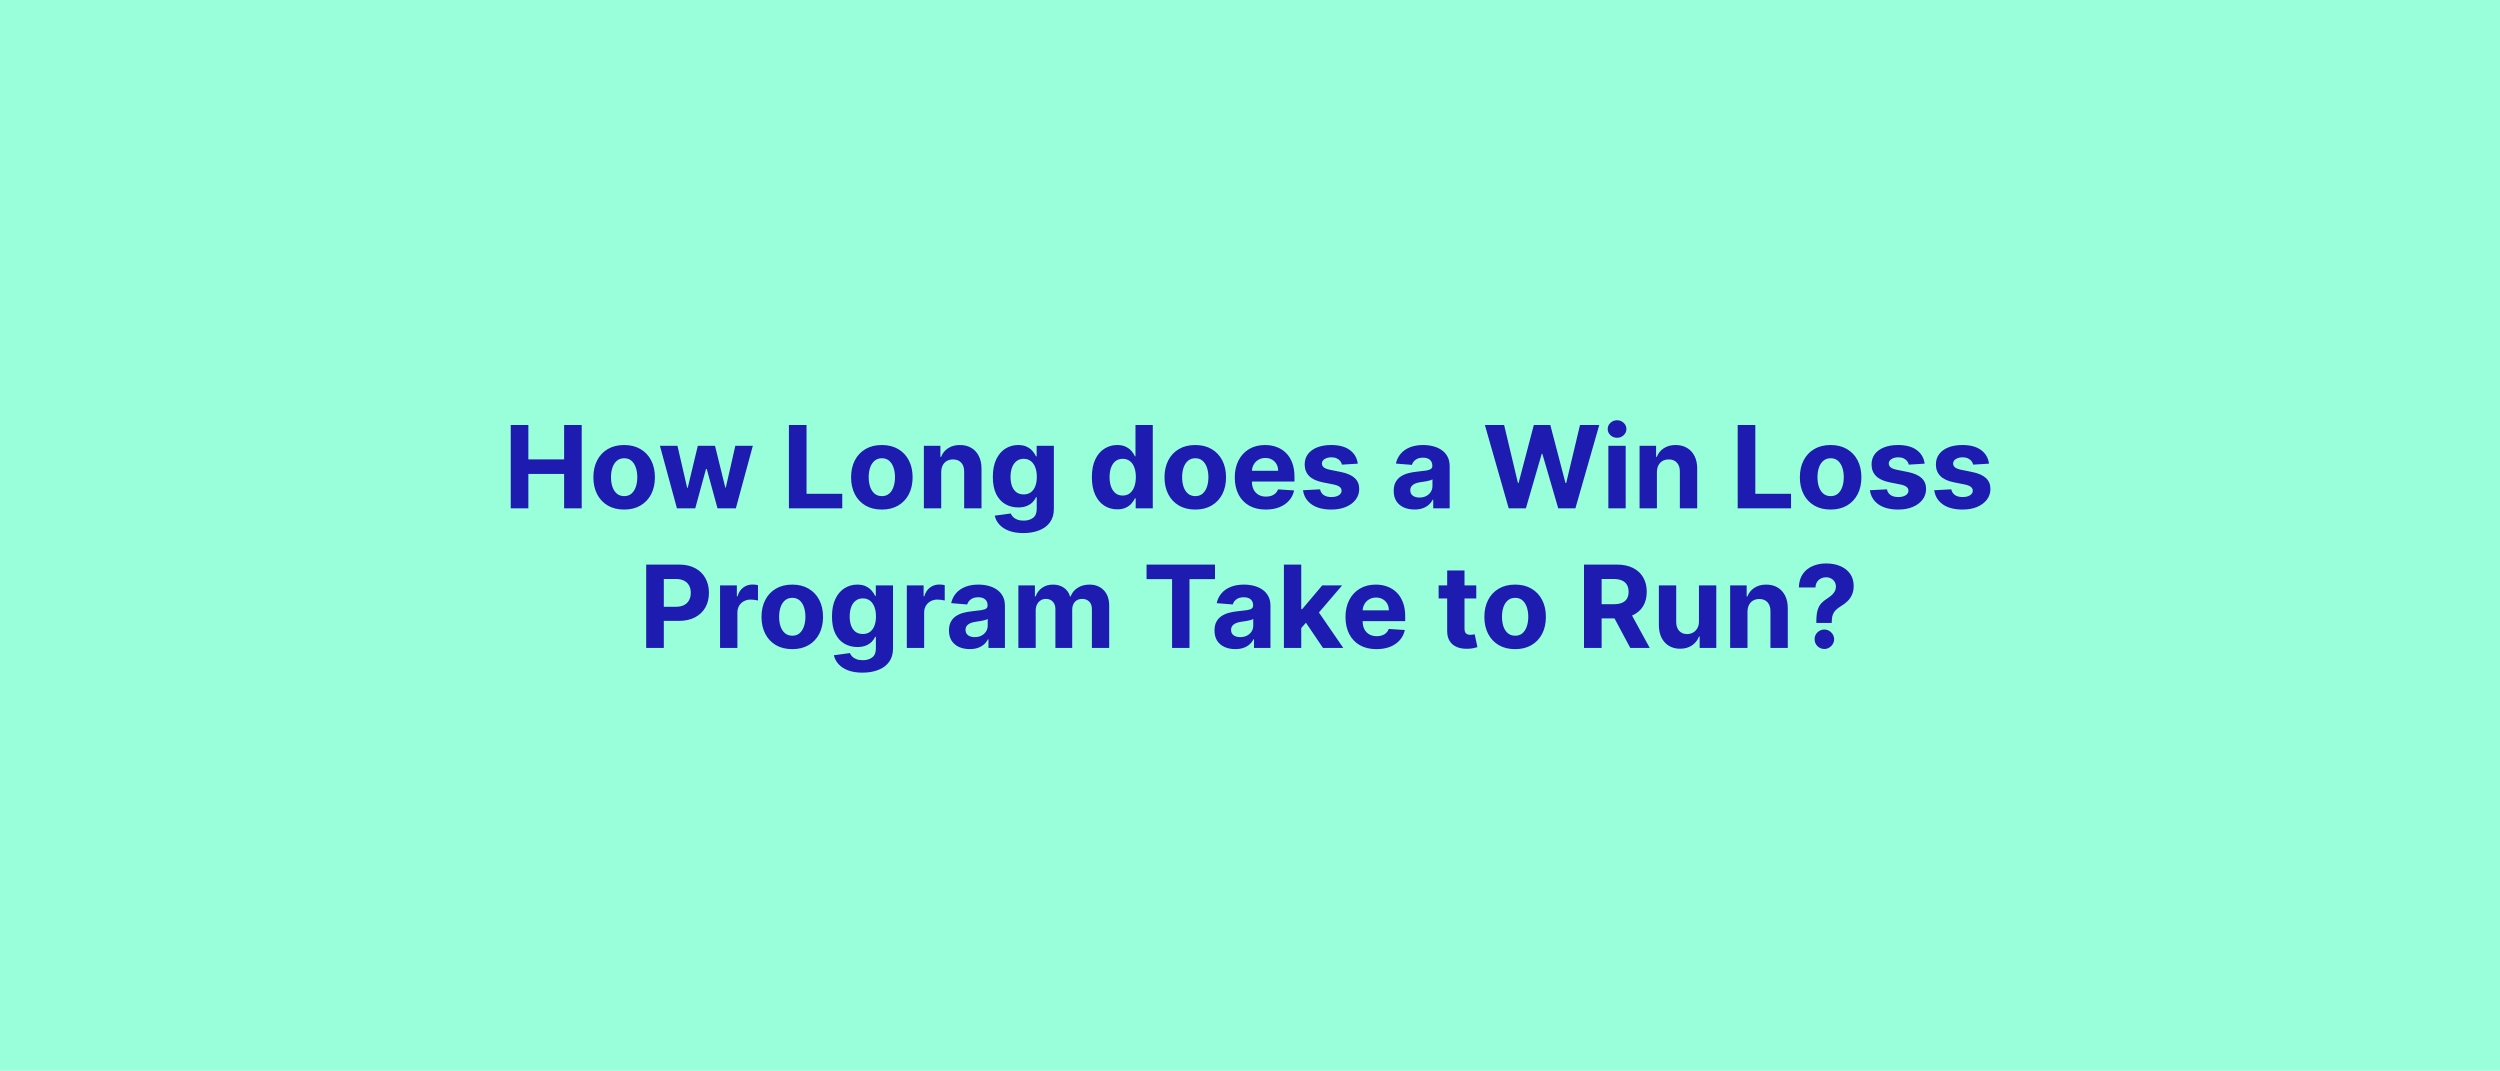
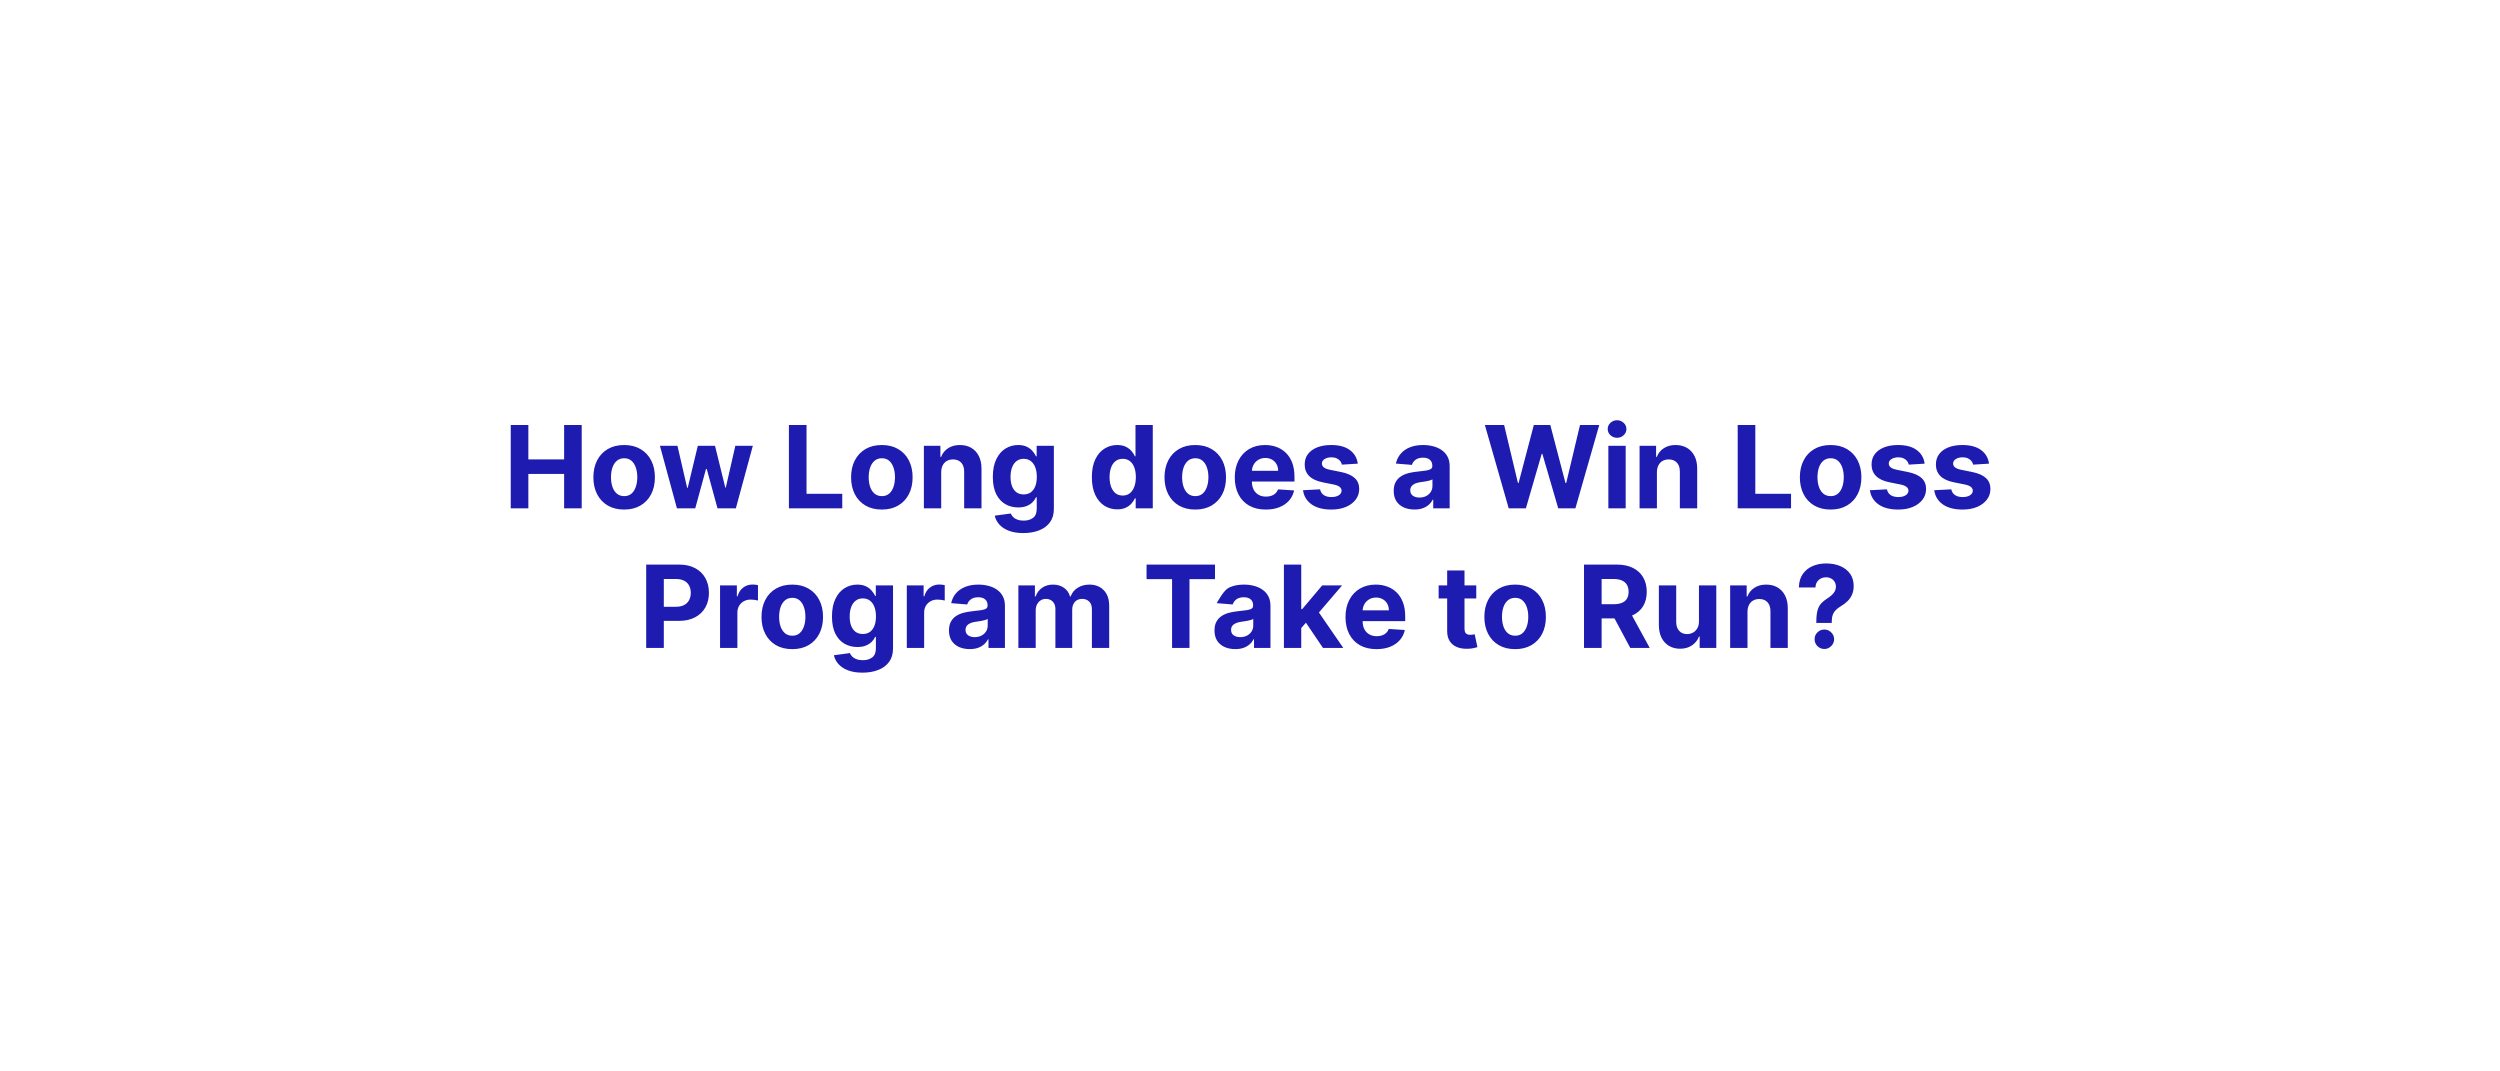
<svg xmlns="http://www.w3.org/2000/svg" width="1200" height="514" viewBox="0 0 1200 514" fill="none">
-   <rect width="1200" height="514" fill="#99FFDA" />
-   <path d="M245.154 244V204H253.611V220.504H270.779V204H279.217V244H270.779V227.477H253.611V244H245.154ZM299.588 244.586C296.554 244.586 293.93 243.941 291.717 242.652C289.516 241.35 287.817 239.54 286.619 237.223C285.421 234.892 284.822 232.19 284.822 229.117C284.822 226.018 285.421 223.31 286.619 220.992C287.817 218.661 289.516 216.852 291.717 215.562C293.93 214.26 296.554 213.609 299.588 213.609C302.622 213.609 305.239 214.26 307.439 215.562C309.653 216.852 311.359 218.661 312.557 220.992C313.755 223.31 314.354 226.018 314.354 229.117C314.354 232.19 313.755 234.892 312.557 237.223C311.359 239.54 309.653 241.35 307.439 242.652C305.239 243.941 302.622 244.586 299.588 244.586ZM299.627 238.141C301.007 238.141 302.16 237.75 303.084 236.969C304.008 236.174 304.705 235.094 305.174 233.727C305.656 232.359 305.896 230.803 305.896 229.059C305.896 227.314 305.656 225.758 305.174 224.391C304.705 223.023 304.008 221.943 303.084 221.148C302.16 220.354 301.007 219.957 299.627 219.957C298.234 219.957 297.062 220.354 296.111 221.148C295.174 221.943 294.464 223.023 293.982 224.391C293.514 225.758 293.279 227.314 293.279 229.059C293.279 230.803 293.514 232.359 293.982 233.727C294.464 235.094 295.174 236.174 296.111 236.969C297.062 237.75 298.234 238.141 299.627 238.141ZM324.93 244L316.766 214H325.184L329.832 234.156H330.105L334.949 214H343.211L348.133 234.039H348.387L352.957 214H361.355L353.211 244H344.402L339.246 225.133H338.875L333.719 244H324.93ZM378.68 244V204H387.137V237.027H404.285V244H378.68ZM423.284 244.586C420.25 244.586 417.627 243.941 415.413 242.652C413.213 241.35 411.513 239.54 410.315 237.223C409.118 234.892 408.519 232.19 408.519 229.117C408.519 226.018 409.118 223.31 410.315 220.992C411.513 218.661 413.213 216.852 415.413 215.562C417.627 214.26 420.25 213.609 423.284 213.609C426.318 213.609 428.935 214.26 431.136 215.562C433.349 216.852 435.055 218.661 436.253 220.992C437.451 223.31 438.05 226.018 438.05 229.117C438.05 232.19 437.451 234.892 436.253 237.223C435.055 239.54 433.349 241.35 431.136 242.652C428.935 243.941 426.318 244.586 423.284 244.586ZM423.323 238.141C424.703 238.141 425.856 237.75 426.78 236.969C427.705 236.174 428.401 235.094 428.87 233.727C429.352 232.359 429.593 230.803 429.593 229.059C429.593 227.314 429.352 225.758 428.87 224.391C428.401 223.023 427.705 221.943 426.78 221.148C425.856 220.354 424.703 219.957 423.323 219.957C421.93 219.957 420.758 220.354 419.808 221.148C418.87 221.943 418.16 223.023 417.679 224.391C417.21 225.758 416.976 227.314 416.976 229.059C416.976 230.803 417.21 232.359 417.679 233.727C418.16 235.094 418.87 236.174 419.808 236.969C420.758 237.75 421.93 238.141 423.323 238.141ZM451.78 226.656V244H443.46V214H451.39V219.293H451.741C452.405 217.548 453.519 216.168 455.081 215.152C456.644 214.124 458.538 213.609 460.765 213.609C462.848 213.609 464.664 214.065 466.214 214.977C467.763 215.888 468.968 217.19 469.827 218.883C470.687 220.562 471.116 222.568 471.116 224.898V244H462.796V226.383C462.809 224.547 462.34 223.115 461.39 222.086C460.439 221.044 459.131 220.523 457.464 220.523C456.344 220.523 455.354 220.764 454.495 221.246C453.649 221.728 452.985 222.431 452.503 223.355C452.034 224.267 451.793 225.367 451.78 226.656ZM491.189 255.875C488.494 255.875 486.183 255.504 484.256 254.762C482.342 254.033 480.818 253.036 479.686 251.773C478.553 250.51 477.817 249.091 477.479 247.516L485.174 246.48C485.408 247.079 485.779 247.639 486.287 248.16C486.795 248.681 487.465 249.098 488.299 249.41C489.145 249.736 490.174 249.898 491.385 249.898C493.195 249.898 494.686 249.456 495.857 248.57C497.042 247.698 497.635 246.233 497.635 244.176V238.687H497.283C496.919 239.521 496.372 240.309 495.643 241.051C494.913 241.793 493.976 242.398 492.83 242.867C491.684 243.336 490.317 243.57 488.729 243.57C486.476 243.57 484.425 243.049 482.576 242.008C480.74 240.953 479.275 239.345 478.182 237.184C477.101 235.009 476.561 232.262 476.561 228.941C476.561 225.543 477.114 222.704 478.221 220.426C479.327 218.147 480.799 216.441 482.635 215.309C484.484 214.176 486.508 213.609 488.709 213.609C490.389 213.609 491.795 213.896 492.928 214.469C494.061 215.029 494.972 215.732 495.662 216.578C496.365 217.411 496.906 218.232 497.283 219.039H497.596V214H505.857V244.293C505.857 246.845 505.232 248.98 503.982 250.699C502.732 252.418 501.001 253.707 498.787 254.566C496.587 255.439 494.054 255.875 491.189 255.875ZM491.365 237.32C492.706 237.32 493.839 236.988 494.764 236.324C495.701 235.647 496.417 234.684 496.912 233.434C497.42 232.171 497.674 230.66 497.674 228.902C497.674 227.145 497.426 225.621 496.932 224.332C496.437 223.03 495.721 222.021 494.783 221.305C493.846 220.589 492.706 220.23 491.365 220.23C489.998 220.23 488.846 220.602 487.908 221.344C486.971 222.073 486.261 223.089 485.779 224.391C485.298 225.693 485.057 227.197 485.057 228.902C485.057 230.634 485.298 232.132 485.779 233.395C486.274 234.645 486.984 235.615 487.908 236.305C488.846 236.982 489.998 237.32 491.365 237.32ZM536.263 244.488C533.984 244.488 531.92 243.902 530.071 242.73C528.235 241.546 526.777 239.807 525.696 237.516C524.629 235.211 524.095 232.385 524.095 229.039C524.095 225.602 524.648 222.743 525.755 220.465C526.862 218.173 528.333 216.461 530.169 215.328C532.018 214.182 534.043 213.609 536.243 213.609C537.923 213.609 539.323 213.896 540.442 214.469C541.575 215.029 542.487 215.732 543.177 216.578C543.88 217.411 544.414 218.232 544.778 219.039H545.032V204H553.333V244H545.13V239.195H544.778C544.388 240.029 543.834 240.855 543.118 241.676C542.415 242.483 541.497 243.154 540.364 243.687C539.244 244.221 537.877 244.488 536.263 244.488ZM538.899 237.867C540.241 237.867 541.373 237.503 542.298 236.773C543.235 236.031 543.951 234.996 544.446 233.668C544.954 232.34 545.208 230.784 545.208 229C545.208 227.216 544.961 225.667 544.466 224.352C543.971 223.036 543.255 222.021 542.317 221.305C541.38 220.589 540.241 220.23 538.899 220.23C537.532 220.23 536.38 220.602 535.442 221.344C534.505 222.086 533.795 223.115 533.313 224.43C532.832 225.745 532.591 227.268 532.591 229C532.591 230.745 532.832 232.288 533.313 233.629C533.808 234.957 534.518 235.999 535.442 236.754C536.38 237.496 537.532 237.867 538.899 237.867ZM573.729 244.586C570.695 244.586 568.071 243.941 565.857 242.652C563.657 241.35 561.958 239.54 560.76 237.223C559.562 234.892 558.963 232.19 558.963 229.117C558.963 226.018 559.562 223.31 560.76 220.992C561.958 218.661 563.657 216.852 565.857 215.562C568.071 214.26 570.695 213.609 573.729 213.609C576.762 213.609 579.38 214.26 581.58 215.562C583.794 216.852 585.499 218.661 586.697 220.992C587.895 223.31 588.494 226.018 588.494 229.117C588.494 232.19 587.895 234.892 586.697 237.223C585.499 239.54 583.794 241.35 581.58 242.652C579.38 243.941 576.762 244.586 573.729 244.586ZM573.768 238.141C575.148 238.141 576.3 237.75 577.225 236.969C578.149 236.174 578.846 235.094 579.314 233.727C579.796 232.359 580.037 230.803 580.037 229.059C580.037 227.314 579.796 225.758 579.314 224.391C578.846 223.023 578.149 221.943 577.225 221.148C576.3 220.354 575.148 219.957 573.768 219.957C572.374 219.957 571.202 220.354 570.252 221.148C569.314 221.943 568.605 223.023 568.123 224.391C567.654 225.758 567.42 227.314 567.42 229.059C567.42 230.803 567.654 232.359 568.123 233.727C568.605 235.094 569.314 236.174 570.252 236.969C571.202 237.75 572.374 238.141 573.768 238.141ZM607.576 244.586C604.49 244.586 601.834 243.961 599.607 242.711C597.394 241.448 595.688 239.664 594.49 237.359C593.292 235.042 592.693 232.301 592.693 229.137C592.693 226.051 593.292 223.342 594.49 221.012C595.688 218.681 597.374 216.865 599.549 215.562C601.736 214.26 604.301 213.609 607.244 213.609C609.223 213.609 611.066 213.928 612.771 214.566C614.49 215.191 615.988 216.135 617.264 217.398C618.553 218.661 619.555 220.25 620.271 222.164C620.988 224.065 621.346 226.292 621.346 228.844V231.129H596.014V225.973H613.514C613.514 224.775 613.253 223.714 612.732 222.789C612.212 221.865 611.489 221.142 610.564 220.621C609.653 220.087 608.592 219.82 607.381 219.82C606.118 219.82 604.998 220.113 604.021 220.699C603.058 221.272 602.303 222.047 601.756 223.023C601.209 223.987 600.929 225.061 600.916 226.246V231.148C600.916 232.633 601.189 233.915 601.736 234.996C602.296 236.077 603.084 236.91 604.1 237.496C605.115 238.082 606.32 238.375 607.713 238.375C608.637 238.375 609.484 238.245 610.252 237.984C611.02 237.724 611.678 237.333 612.225 236.812C612.771 236.292 613.188 235.654 613.475 234.898L621.17 235.406C620.779 237.255 619.979 238.87 618.768 240.25C617.57 241.617 616.02 242.685 614.119 243.453C612.231 244.208 610.05 244.586 607.576 244.586ZM651.736 222.555L644.119 223.023C643.989 222.372 643.709 221.786 643.279 221.266C642.85 220.732 642.283 220.309 641.58 219.996C640.89 219.671 640.063 219.508 639.1 219.508C637.811 219.508 636.723 219.781 635.838 220.328C634.952 220.862 634.51 221.578 634.51 222.477C634.51 223.193 634.796 223.798 635.369 224.293C635.942 224.788 636.925 225.185 638.318 225.484L643.748 226.578C646.665 227.177 648.839 228.141 650.271 229.469C651.704 230.797 652.42 232.542 652.42 234.703C652.42 236.669 651.84 238.395 650.682 239.879C649.536 241.363 647.96 242.522 645.955 243.355C643.963 244.176 641.665 244.586 639.061 244.586C635.089 244.586 631.925 243.759 629.568 242.105C627.225 240.439 625.851 238.173 625.447 235.309L633.631 234.879C633.878 236.09 634.477 237.014 635.428 237.652C636.378 238.277 637.596 238.59 639.08 238.59C640.538 238.59 641.71 238.31 642.596 237.75C643.494 237.177 643.95 236.441 643.963 235.543C643.95 234.788 643.631 234.169 643.006 233.688C642.381 233.193 641.417 232.815 640.115 232.555L634.92 231.52C631.99 230.934 629.809 229.918 628.377 228.473C626.958 227.027 626.248 225.185 626.248 222.945C626.248 221.018 626.769 219.358 627.811 217.965C628.865 216.572 630.343 215.497 632.244 214.742C634.158 213.987 636.398 213.609 638.963 213.609C642.752 213.609 645.734 214.41 647.908 216.012C650.096 217.613 651.372 219.794 651.736 222.555ZM678.943 244.566C677.029 244.566 675.324 244.234 673.826 243.57C672.329 242.893 671.144 241.897 670.271 240.582C669.412 239.254 668.982 237.6 668.982 235.621C668.982 233.954 669.288 232.555 669.9 231.422C670.512 230.289 671.346 229.378 672.4 228.687C673.455 227.997 674.653 227.477 675.994 227.125C677.348 226.773 678.768 226.526 680.252 226.383C681.997 226.201 683.403 226.031 684.471 225.875C685.538 225.706 686.313 225.458 686.795 225.133C687.277 224.807 687.518 224.326 687.518 223.687V223.57C687.518 222.333 687.127 221.376 686.346 220.699C685.577 220.022 684.484 219.684 683.064 219.684C681.567 219.684 680.376 220.016 679.49 220.68C678.605 221.331 678.019 222.151 677.732 223.141L670.037 222.516C670.428 220.693 671.196 219.117 672.342 217.789C673.488 216.448 674.965 215.419 676.775 214.703C678.598 213.974 680.708 213.609 683.104 213.609C684.77 213.609 686.365 213.805 687.889 214.195C689.425 214.586 690.786 215.191 691.971 216.012C693.169 216.832 694.113 217.887 694.803 219.176C695.493 220.452 695.838 221.982 695.838 223.766V244H687.947V239.84H687.713C687.231 240.777 686.587 241.604 685.779 242.32C684.972 243.023 684.002 243.577 682.869 243.98C681.736 244.371 680.428 244.566 678.943 244.566ZM681.326 238.824C682.55 238.824 683.631 238.583 684.568 238.102C685.506 237.607 686.242 236.943 686.775 236.109C687.309 235.276 687.576 234.332 687.576 233.277V230.094C687.316 230.263 686.958 230.419 686.502 230.562C686.059 230.693 685.558 230.816 684.998 230.934C684.438 231.038 683.878 231.135 683.318 231.227C682.758 231.305 682.251 231.376 681.795 231.441C680.818 231.585 679.965 231.812 679.236 232.125C678.507 232.437 677.941 232.861 677.537 233.395C677.133 233.915 676.932 234.566 676.932 235.348C676.932 236.48 677.342 237.346 678.162 237.945C678.995 238.531 680.05 238.824 681.326 238.824ZM724.183 244L712.737 204H721.976L728.597 231.793H728.929L736.233 204H744.144L751.429 231.852H751.78L758.401 204H767.64L756.194 244H747.952L740.335 217.848H740.022L732.425 244H724.183ZM772.01 244V214H780.33V244H772.01ZM776.189 210.133C774.952 210.133 773.891 209.723 773.006 208.902C772.133 208.069 771.697 207.073 771.697 205.914C771.697 204.768 772.133 203.785 773.006 202.965C773.891 202.132 774.952 201.715 776.189 201.715C777.426 201.715 778.481 202.132 779.354 202.965C780.239 203.785 780.682 204.768 780.682 205.914C780.682 207.073 780.239 208.069 779.354 208.902C778.481 209.723 777.426 210.133 776.189 210.133ZM795.315 226.656V244H786.995V214H794.925V219.293H795.276C795.94 217.548 797.054 216.168 798.616 215.152C800.179 214.124 802.073 213.609 804.3 213.609C806.383 213.609 808.2 214.065 809.749 214.977C811.299 215.888 812.503 217.19 813.362 218.883C814.222 220.562 814.651 222.568 814.651 224.898V244H806.331V226.383C806.344 224.547 805.875 223.115 804.925 222.086C803.974 221.044 802.666 220.523 800.999 220.523C799.879 220.523 798.89 220.764 798.03 221.246C797.184 221.728 796.52 222.431 796.038 223.355C795.569 224.267 795.328 225.367 795.315 226.656ZM834.095 244V204H842.552V237.027H859.7V244H834.095ZM878.699 244.586C875.665 244.586 873.042 243.941 870.828 242.652C868.628 241.35 866.928 239.54 865.73 237.223C864.533 234.892 863.934 232.19 863.934 229.117C863.934 226.018 864.533 223.31 865.73 220.992C866.928 218.661 868.628 216.852 870.828 215.562C873.042 214.26 875.665 213.609 878.699 213.609C881.733 213.609 884.35 214.26 886.551 215.562C888.764 216.852 890.47 218.661 891.668 220.992C892.866 223.31 893.465 226.018 893.465 229.117C893.465 232.19 892.866 234.892 891.668 237.223C890.47 239.54 888.764 241.35 886.551 242.652C884.35 243.941 881.733 244.586 878.699 244.586ZM878.738 238.141C880.118 238.141 881.271 237.75 882.195 236.969C883.12 236.174 883.816 235.094 884.285 233.727C884.767 232.359 885.008 230.803 885.008 229.059C885.008 227.314 884.767 225.758 884.285 224.391C883.816 223.023 883.12 221.943 882.195 221.148C881.271 220.354 880.118 219.957 878.738 219.957C877.345 219.957 876.173 220.354 875.223 221.148C874.285 221.943 873.576 223.023 873.094 224.391C872.625 225.758 872.391 227.314 872.391 229.059C872.391 230.803 872.625 232.359 873.094 233.727C873.576 235.094 874.285 236.174 875.223 236.969C876.173 237.75 877.345 238.141 878.738 238.141ZM923.836 222.555L916.219 223.023C916.089 222.372 915.809 221.786 915.379 221.266C914.949 220.732 914.383 220.309 913.68 219.996C912.99 219.671 912.163 219.508 911.199 219.508C909.91 219.508 908.823 219.781 907.938 220.328C907.052 220.862 906.609 221.578 906.609 222.477C906.609 223.193 906.896 223.798 907.469 224.293C908.042 224.788 909.025 225.185 910.418 225.484L915.848 226.578C918.764 227.177 920.939 228.141 922.371 229.469C923.803 230.797 924.52 232.542 924.52 234.703C924.52 236.669 923.94 238.395 922.781 239.879C921.635 241.363 920.06 242.522 918.055 243.355C916.063 244.176 913.764 244.586 911.16 244.586C907.189 244.586 904.025 243.759 901.668 242.105C899.324 240.439 897.951 238.173 897.547 235.309L905.73 234.879C905.978 236.09 906.577 237.014 907.527 237.652C908.478 238.277 909.695 238.59 911.18 238.59C912.638 238.59 913.81 238.31 914.695 237.75C915.594 237.177 916.049 236.441 916.063 235.543C916.049 234.788 915.73 234.169 915.105 233.688C914.48 233.193 913.517 232.815 912.215 232.555L907.02 231.52C904.09 230.934 901.909 229.918 900.477 228.473C899.057 227.027 898.348 225.185 898.348 222.945C898.348 221.018 898.868 219.358 899.91 217.965C900.965 216.572 902.443 215.497 904.344 214.742C906.258 213.987 908.497 213.609 911.063 213.609C914.852 213.609 917.833 214.41 920.008 216.012C922.195 217.613 923.471 219.794 923.836 222.555ZM954.72 222.555L947.103 223.023C946.972 222.372 946.692 221.786 946.263 221.266C945.833 220.732 945.267 220.309 944.563 219.996C943.873 219.671 943.047 219.508 942.083 219.508C940.794 219.508 939.707 219.781 938.821 220.328C937.936 220.862 937.493 221.578 937.493 222.477C937.493 223.193 937.78 223.798 938.353 224.293C938.925 224.788 939.909 225.185 941.302 225.484L946.731 226.578C949.648 227.177 951.823 228.141 953.255 229.469C954.687 230.797 955.403 232.542 955.403 234.703C955.403 236.669 954.824 238.395 953.665 239.879C952.519 241.363 950.944 242.522 948.938 243.355C946.946 244.176 944.648 244.586 942.044 244.586C938.073 244.586 934.909 243.759 932.552 242.105C930.208 240.439 928.834 238.173 928.431 235.309L936.614 234.879C936.862 236.09 937.461 237.014 938.411 237.652C939.362 238.277 940.579 238.59 942.063 238.59C943.522 238.59 944.694 238.31 945.579 237.75C946.478 237.177 946.933 236.441 946.946 235.543C946.933 234.788 946.614 234.169 945.989 233.688C945.364 233.193 944.401 232.815 943.099 232.555L937.903 231.52C934.974 230.934 932.793 229.918 931.36 228.473C929.941 227.027 929.231 225.185 929.231 222.945C929.231 221.018 929.752 219.358 930.794 217.965C931.849 216.572 933.326 215.497 935.228 214.742C937.142 213.987 939.381 213.609 941.946 213.609C945.735 213.609 948.717 214.41 950.892 216.012C953.079 217.613 954.355 219.794 954.72 222.555ZM310.171 311V271H325.953C328.986 271 331.571 271.579 333.707 272.738C335.842 273.884 337.47 275.479 338.589 277.523C339.722 279.555 340.289 281.898 340.289 284.555C340.289 287.211 339.716 289.555 338.57 291.586C337.424 293.617 335.764 295.199 333.589 296.332C331.428 297.465 328.811 298.031 325.738 298.031H315.679V291.254H324.371C325.998 291.254 327.339 290.974 328.394 290.414C329.462 289.841 330.256 289.053 330.777 288.051C331.311 287.035 331.578 285.87 331.578 284.555C331.578 283.227 331.311 282.068 330.777 281.078C330.256 280.076 329.462 279.301 328.394 278.754C327.326 278.194 325.972 277.914 324.332 277.914H318.628V311H310.171ZM345.625 311V281H353.692V286.234H354.004C354.551 284.372 355.469 282.966 356.758 282.016C358.047 281.052 359.532 280.57 361.211 280.57C361.628 280.57 362.077 280.596 362.559 280.648C363.041 280.701 363.464 280.772 363.829 280.863V288.246C363.438 288.129 362.898 288.025 362.208 287.934C361.517 287.842 360.886 287.797 360.313 287.797C359.089 287.797 357.995 288.064 357.032 288.598C356.081 289.118 355.326 289.848 354.766 290.785C354.219 291.723 353.946 292.803 353.946 294.027V311H345.625ZM380.289 311.586C377.255 311.586 374.631 310.941 372.417 309.652C370.217 308.35 368.518 306.54 367.32 304.223C366.122 301.892 365.523 299.19 365.523 296.117C365.523 293.018 366.122 290.31 367.32 287.992C368.518 285.661 370.217 283.852 372.417 282.562C374.631 281.26 377.255 280.609 380.289 280.609C383.322 280.609 385.94 281.26 388.14 282.562C390.354 283.852 392.059 285.661 393.257 287.992C394.455 290.31 395.054 293.018 395.054 296.117C395.054 299.19 394.455 301.892 393.257 304.223C392.059 306.54 390.354 308.35 388.14 309.652C385.94 310.941 383.322 311.586 380.289 311.586ZM380.328 305.141C381.708 305.141 382.86 304.75 383.785 303.969C384.709 303.174 385.406 302.094 385.875 300.727C386.356 299.359 386.597 297.803 386.597 296.059C386.597 294.314 386.356 292.758 385.875 291.391C385.406 290.023 384.709 288.943 383.785 288.148C382.86 287.354 381.708 286.957 380.328 286.957C378.934 286.957 377.763 287.354 376.812 288.148C375.875 288.943 375.165 290.023 374.683 291.391C374.214 292.758 373.98 294.314 373.98 296.059C373.98 297.803 374.214 299.359 374.683 300.727C375.165 302.094 375.875 303.174 376.812 303.969C377.763 304.75 378.934 305.141 380.328 305.141ZM413.98 322.875C411.285 322.875 408.973 322.504 407.046 321.762C405.132 321.033 403.609 320.036 402.476 318.773C401.343 317.51 400.608 316.091 400.269 314.516L407.964 313.48C408.199 314.079 408.57 314.639 409.078 315.16C409.585 315.681 410.256 316.098 411.089 316.41C411.936 316.736 412.964 316.898 414.175 316.898C415.985 316.898 417.476 316.456 418.648 315.57C419.833 314.698 420.425 313.233 420.425 311.176V305.687H420.074C419.709 306.521 419.162 307.309 418.433 308.051C417.704 308.793 416.766 309.398 415.621 309.867C414.475 310.336 413.108 310.57 411.519 310.57C409.266 310.57 407.216 310.049 405.367 309.008C403.531 307.953 402.066 306.345 400.972 304.184C399.891 302.009 399.351 299.262 399.351 295.941C399.351 292.543 399.904 289.704 401.011 287.426C402.118 285.147 403.589 283.441 405.425 282.309C407.274 281.176 409.299 280.609 411.5 280.609C413.179 280.609 414.585 280.896 415.718 281.469C416.851 282.029 417.763 282.732 418.453 283.578C419.156 284.411 419.696 285.232 420.074 286.039H420.386V281H428.648V311.293C428.648 313.845 428.023 315.98 426.773 317.699C425.523 319.418 423.791 320.707 421.578 321.566C419.377 322.439 416.845 322.875 413.98 322.875ZM414.156 304.32C415.497 304.32 416.63 303.988 417.554 303.324C418.492 302.647 419.208 301.684 419.703 300.434C420.21 299.171 420.464 297.66 420.464 295.902C420.464 294.145 420.217 292.621 419.722 291.332C419.227 290.03 418.511 289.021 417.574 288.305C416.636 287.589 415.497 287.23 414.156 287.23C412.789 287.23 411.636 287.602 410.699 288.344C409.761 289.073 409.052 290.089 408.57 291.391C408.088 292.693 407.847 294.197 407.847 295.902C407.847 297.634 408.088 299.132 408.57 300.395C409.065 301.645 409.774 302.615 410.699 303.305C411.636 303.982 412.789 304.32 414.156 304.32ZM435.269 311V281H443.335V286.234H443.648C444.195 284.372 445.113 282.966 446.402 282.016C447.691 281.052 449.175 280.57 450.855 280.57C451.272 280.57 451.721 280.596 452.203 280.648C452.684 280.701 453.108 280.772 453.472 280.863V288.246C453.082 288.129 452.541 288.025 451.851 287.934C451.161 287.842 450.529 287.797 449.957 287.797C448.733 287.797 447.639 288.064 446.675 288.598C445.725 289.118 444.97 289.848 444.41 290.785C443.863 291.723 443.589 292.803 443.589 294.027V311H435.269ZM465.469 311.566C463.555 311.566 461.849 311.234 460.352 310.57C458.855 309.893 457.67 308.897 456.797 307.582C455.938 306.254 455.508 304.6 455.508 302.621C455.508 300.954 455.814 299.555 456.426 298.422C457.038 297.289 457.872 296.378 458.926 295.687C459.981 294.997 461.179 294.477 462.52 294.125C463.874 293.773 465.293 293.526 466.778 293.383C468.523 293.201 469.929 293.031 470.997 292.875C472.064 292.706 472.839 292.458 473.321 292.133C473.803 291.807 474.043 291.326 474.043 290.687V290.57C474.043 289.333 473.653 288.376 472.872 287.699C472.103 287.022 471.01 286.684 469.59 286.684C468.093 286.684 466.902 287.016 466.016 287.68C465.131 288.331 464.545 289.151 464.258 290.141L456.563 289.516C456.954 287.693 457.722 286.117 458.868 284.789C460.014 283.448 461.491 282.419 463.301 281.703C465.124 280.974 467.234 280.609 469.629 280.609C471.296 280.609 472.891 280.805 474.415 281.195C475.951 281.586 477.312 282.191 478.497 283.012C479.694 283.832 480.639 284.887 481.329 286.176C482.019 287.452 482.364 288.982 482.364 290.766V311H474.473V306.84H474.239C473.757 307.777 473.112 308.604 472.305 309.32C471.498 310.023 470.528 310.577 469.395 310.98C468.262 311.371 466.954 311.566 465.469 311.566ZM467.852 305.824C469.076 305.824 470.157 305.583 471.094 305.102C472.032 304.607 472.767 303.943 473.301 303.109C473.835 302.276 474.102 301.332 474.102 300.277V297.094C473.842 297.263 473.484 297.419 473.028 297.562C472.585 297.693 472.084 297.816 471.524 297.934C470.964 298.038 470.404 298.135 469.844 298.227C469.284 298.305 468.777 298.376 468.321 298.441C467.344 298.585 466.491 298.812 465.762 299.125C465.033 299.437 464.467 299.861 464.063 300.395C463.659 300.915 463.458 301.566 463.458 302.348C463.458 303.48 463.868 304.346 464.688 304.945C465.521 305.531 466.576 305.824 467.852 305.824ZM488.819 311V281H496.749V286.293H497.1C497.725 284.535 498.767 283.148 500.225 282.133C501.683 281.117 503.428 280.609 505.459 280.609C507.517 280.609 509.268 281.124 510.713 282.152C512.159 283.168 513.122 284.548 513.604 286.293H513.917C514.528 284.574 515.635 283.201 517.237 282.172C518.851 281.13 520.759 280.609 522.959 280.609C525.759 280.609 528.031 281.501 529.776 283.285C531.534 285.056 532.413 287.569 532.413 290.824V311H524.112V292.465C524.112 290.798 523.669 289.548 522.784 288.715C521.898 287.882 520.792 287.465 519.463 287.465C517.953 287.465 516.775 287.947 515.928 288.91C515.082 289.861 514.659 291.117 514.659 292.68V311H506.592V292.289C506.592 290.818 506.169 289.646 505.323 288.773C504.489 287.901 503.389 287.465 502.022 287.465C501.097 287.465 500.264 287.699 499.522 288.168C498.793 288.624 498.213 289.268 497.784 290.102C497.354 290.922 497.139 291.885 497.139 292.992V311H488.819ZM550.347 277.973V271H583.199V277.973H570.953V311H562.593V277.973H550.347ZM592.925 311.566C591.011 311.566 589.306 311.234 587.808 310.57C586.311 309.893 585.126 308.897 584.253 307.582C583.394 306.254 582.964 304.6 582.964 302.621C582.964 300.954 583.27 299.555 583.882 298.422C584.494 297.289 585.328 296.378 586.382 295.687C587.437 294.997 588.635 294.477 589.976 294.125C591.33 293.773 592.75 293.526 594.234 293.383C595.979 293.201 597.385 293.031 598.453 292.875C599.52 292.706 600.295 292.458 600.777 292.133C601.259 291.807 601.5 291.326 601.5 290.687V290.57C601.5 289.333 601.109 288.376 600.328 287.699C599.559 287.022 598.466 286.684 597.046 286.684C595.549 286.684 594.358 287.016 593.472 287.68C592.587 288.331 592.001 289.151 591.714 290.141L584.019 289.516C584.41 287.693 585.178 286.117 586.324 284.789C587.47 283.448 588.947 282.419 590.757 281.703C592.58 280.974 594.69 280.609 597.085 280.609C598.752 280.609 600.347 280.805 601.871 281.195C603.407 281.586 604.768 282.191 605.953 283.012C607.151 283.832 608.095 284.887 608.785 286.176C609.475 287.452 609.82 288.982 609.82 290.766V311H601.929V306.84H601.695C601.213 307.777 600.569 308.604 599.761 309.32C598.954 310.023 597.984 310.577 596.851 310.98C595.718 311.371 594.41 311.566 592.925 311.566ZM595.308 305.824C596.532 305.824 597.613 305.583 598.55 305.102C599.488 304.607 600.223 303.943 600.757 303.109C601.291 302.276 601.558 301.332 601.558 300.277V297.094C601.298 297.263 600.94 297.419 600.484 297.562C600.041 297.693 599.54 297.816 598.98 297.934C598.42 298.038 597.86 298.135 597.3 298.227C596.74 298.305 596.233 298.376 595.777 298.441C594.8 298.585 593.947 298.812 593.218 299.125C592.489 299.437 591.923 299.861 591.519 300.395C591.115 300.915 590.914 301.566 590.914 302.348C590.914 303.48 591.324 304.346 592.144 304.945C592.977 305.531 594.032 305.824 595.308 305.824ZM623.814 302.367L623.833 292.387H625.044L634.654 281H644.205L631.294 296.078H629.322L623.814 302.367ZM616.275 311V271H624.595V311H616.275ZM635.025 311L626.197 297.934L631.744 292.055L644.771 311H635.025ZM660.723 311.586C657.637 311.586 654.981 310.961 652.754 309.711C650.541 308.448 648.835 306.664 647.637 304.359C646.439 302.042 645.84 299.301 645.84 296.137C645.84 293.051 646.439 290.342 647.637 288.012C648.835 285.681 650.521 283.865 652.696 282.562C654.883 281.26 657.448 280.609 660.391 280.609C662.37 280.609 664.213 280.928 665.918 281.566C667.637 282.191 669.135 283.135 670.411 284.398C671.7 285.661 672.702 287.25 673.418 289.164C674.135 291.065 674.493 293.292 674.493 295.844V298.129H649.161V292.973H666.661C666.661 291.775 666.4 290.714 665.879 289.789C665.359 288.865 664.636 288.142 663.711 287.621C662.8 287.087 661.739 286.82 660.528 286.82C659.265 286.82 658.145 287.113 657.168 287.699C656.205 288.272 655.45 289.047 654.903 290.023C654.356 290.987 654.076 292.061 654.063 293.246V298.148C654.063 299.633 654.336 300.915 654.883 301.996C655.443 303.077 656.231 303.91 657.247 304.496C658.262 305.082 659.467 305.375 660.86 305.375C661.784 305.375 662.631 305.245 663.399 304.984C664.167 304.724 664.825 304.333 665.372 303.812C665.918 303.292 666.335 302.654 666.622 301.898L674.317 302.406C673.926 304.255 673.125 305.87 671.915 307.25C670.717 308.617 669.167 309.685 667.266 310.453C665.378 311.208 663.197 311.586 660.723 311.586ZM708.609 281V287.25H690.542V281H708.609ZM694.644 273.812H702.964V301.781C702.964 302.549 703.082 303.148 703.316 303.578C703.55 303.995 703.876 304.288 704.292 304.457C704.722 304.626 705.217 304.711 705.777 304.711C706.167 304.711 706.558 304.678 706.949 304.613C707.339 304.535 707.639 304.477 707.847 304.437L709.156 310.629C708.739 310.759 708.153 310.909 707.398 311.078C706.643 311.26 705.725 311.371 704.644 311.41C702.639 311.488 700.881 311.221 699.371 310.609C697.873 309.997 696.708 309.047 695.875 307.758C695.041 306.469 694.631 304.841 694.644 302.875V273.812ZM727.261 311.586C724.227 311.586 721.604 310.941 719.39 309.652C717.19 308.35 715.49 306.54 714.292 304.223C713.095 301.892 712.496 299.19 712.496 296.117C712.496 293.018 713.095 290.31 714.292 287.992C715.49 285.661 717.19 283.852 719.39 282.562C721.604 281.26 724.227 280.609 727.261 280.609C730.295 280.609 732.912 281.26 735.113 282.562C737.326 283.852 739.032 285.661 740.23 287.992C741.428 290.31 742.027 293.018 742.027 296.117C742.027 299.19 741.428 301.892 740.23 304.223C739.032 306.54 737.326 308.35 735.113 309.652C732.912 310.941 730.295 311.586 727.261 311.586ZM727.3 305.141C728.681 305.141 729.833 304.75 730.757 303.969C731.682 303.174 732.378 302.094 732.847 300.727C733.329 299.359 733.57 297.803 733.57 296.059C733.57 294.314 733.329 292.758 732.847 291.391C732.378 290.023 731.682 288.943 730.757 288.148C729.833 287.354 728.681 286.957 727.3 286.957C725.907 286.957 724.735 287.354 723.785 288.148C722.847 288.943 722.138 290.023 721.656 291.391C721.187 292.758 720.953 294.314 720.953 296.059C720.953 297.803 721.187 299.359 721.656 300.727C722.138 302.094 722.847 303.174 723.785 303.969C724.735 304.75 725.907 305.141 727.3 305.141ZM760.323 311V271H776.104C779.125 271 781.703 271.54 783.838 272.621C785.987 273.689 787.621 275.206 788.741 277.172C789.874 279.125 790.44 281.423 790.44 284.066C790.44 286.723 789.867 289.008 788.721 290.922C787.575 292.823 785.915 294.281 783.741 295.297C781.579 296.312 778.962 296.82 775.889 296.82H765.323V290.023H774.522C776.137 290.023 777.478 289.802 778.545 289.359C779.613 288.917 780.407 288.253 780.928 287.367C781.462 286.482 781.729 285.382 781.729 284.066C781.729 282.738 781.462 281.618 780.928 280.707C780.407 279.796 779.607 279.105 778.526 278.637C777.458 278.155 776.111 277.914 774.483 277.914H768.78V311H760.323ZM781.924 292.797L791.866 311H782.53L772.803 292.797H781.924ZM815.499 298.227V281H823.819V311H815.831V305.551H815.518C814.841 307.309 813.715 308.721 812.139 309.789C810.577 310.857 808.669 311.391 806.417 311.391C804.411 311.391 802.647 310.935 801.124 310.023C799.6 309.112 798.409 307.816 797.549 306.137C796.703 304.457 796.273 302.445 796.26 300.102V281H804.581V298.617C804.594 300.388 805.069 301.788 806.006 302.816C806.944 303.845 808.2 304.359 809.776 304.359C810.778 304.359 811.716 304.132 812.588 303.676C813.461 303.207 814.164 302.517 814.698 301.605C815.245 300.694 815.512 299.568 815.499 298.227ZM838.794 293.656V311H830.474V281H838.404V286.293H838.755C839.419 284.548 840.533 283.168 842.095 282.152C843.658 281.124 845.552 280.609 847.779 280.609C849.862 280.609 851.679 281.065 853.228 281.977C854.778 282.888 855.982 284.19 856.841 285.883C857.701 287.562 858.13 289.568 858.13 291.898V311H849.81V293.383C849.823 291.547 849.354 290.115 848.404 289.086C847.453 288.044 846.145 287.523 844.478 287.523C843.358 287.523 842.369 287.764 841.509 288.246C840.663 288.728 839.999 289.431 839.517 290.355C839.048 291.267 838.807 292.367 838.794 293.656ZM871.836 299.008V298.344C871.849 296.065 872.051 294.249 872.442 292.895C872.846 291.54 873.431 290.447 874.2 289.613C874.968 288.78 875.892 288.025 876.973 287.348C877.78 286.827 878.503 286.286 879.141 285.727C879.779 285.167 880.287 284.548 880.665 283.871C881.042 283.181 881.231 282.413 881.231 281.566C881.231 280.668 881.016 279.88 880.586 279.203C880.157 278.526 879.577 278.005 878.848 277.641C878.132 277.276 877.338 277.094 876.465 277.094C875.619 277.094 874.818 277.283 874.063 277.66C873.308 278.025 872.689 278.572 872.208 279.301C871.726 280.017 871.465 280.909 871.426 281.977H863.458C863.523 279.372 864.148 277.224 865.333 275.531C866.517 273.826 868.086 272.556 870.04 271.723C871.993 270.876 874.148 270.453 876.504 270.453C879.096 270.453 881.387 270.883 883.379 271.742C885.372 272.589 886.934 273.819 888.067 275.434C889.2 277.048 889.766 278.995 889.766 281.273C889.766 282.797 889.512 284.151 889.004 285.336C888.51 286.508 887.813 287.549 886.915 288.461C886.016 289.359 884.955 290.173 883.731 290.902C882.702 291.514 881.856 292.152 881.192 292.816C880.541 293.48 880.053 294.249 879.727 295.121C879.415 295.993 879.252 297.068 879.239 298.344V299.008H871.836ZM875.704 311.508C874.402 311.508 873.288 311.052 872.364 310.141C871.452 309.216 871.003 308.109 871.016 306.82C871.003 305.544 871.452 304.451 872.364 303.539C873.288 302.628 874.402 302.172 875.704 302.172C876.941 302.172 878.028 302.628 878.965 303.539C879.903 304.451 880.378 305.544 880.391 306.82C880.378 307.68 880.15 308.467 879.708 309.184C879.278 309.887 878.711 310.453 878.008 310.883C877.305 311.299 876.537 311.508 875.704 311.508Z" fill="#1E1BB0" />
+   <path d="M245.154 244V204H253.611V220.504H270.779V204H279.217V244H270.779V227.477H253.611V244H245.154ZM299.588 244.586C296.554 244.586 293.93 243.941 291.717 242.652C289.516 241.35 287.817 239.54 286.619 237.223C285.421 234.892 284.822 232.19 284.822 229.117C284.822 226.018 285.421 223.31 286.619 220.992C287.817 218.661 289.516 216.852 291.717 215.562C293.93 214.26 296.554 213.609 299.588 213.609C302.622 213.609 305.239 214.26 307.439 215.562C309.653 216.852 311.359 218.661 312.557 220.992C313.755 223.31 314.354 226.018 314.354 229.117C314.354 232.19 313.755 234.892 312.557 237.223C311.359 239.54 309.653 241.35 307.439 242.652C305.239 243.941 302.622 244.586 299.588 244.586ZM299.627 238.141C301.007 238.141 302.16 237.75 303.084 236.969C304.008 236.174 304.705 235.094 305.174 233.727C305.656 232.359 305.896 230.803 305.896 229.059C305.896 227.314 305.656 225.758 305.174 224.391C304.705 223.023 304.008 221.943 303.084 221.148C302.16 220.354 301.007 219.957 299.627 219.957C298.234 219.957 297.062 220.354 296.111 221.148C295.174 221.943 294.464 223.023 293.982 224.391C293.514 225.758 293.279 227.314 293.279 229.059C293.279 230.803 293.514 232.359 293.982 233.727C294.464 235.094 295.174 236.174 296.111 236.969C297.062 237.75 298.234 238.141 299.627 238.141ZM324.93 244L316.766 214H325.184L329.832 234.156H330.105L334.949 214H343.211L348.133 234.039H348.387L352.957 214H361.355L353.211 244H344.402L339.246 225.133H338.875L333.719 244H324.93ZM378.68 244V204H387.137V237.027H404.285V244H378.68ZM423.284 244.586C420.25 244.586 417.627 243.941 415.413 242.652C413.213 241.35 411.513 239.54 410.315 237.223C409.118 234.892 408.519 232.19 408.519 229.117C408.519 226.018 409.118 223.31 410.315 220.992C411.513 218.661 413.213 216.852 415.413 215.562C417.627 214.26 420.25 213.609 423.284 213.609C426.318 213.609 428.935 214.26 431.136 215.562C433.349 216.852 435.055 218.661 436.253 220.992C437.451 223.31 438.05 226.018 438.05 229.117C438.05 232.19 437.451 234.892 436.253 237.223C435.055 239.54 433.349 241.35 431.136 242.652C428.935 243.941 426.318 244.586 423.284 244.586ZM423.323 238.141C424.703 238.141 425.856 237.75 426.78 236.969C427.705 236.174 428.401 235.094 428.87 233.727C429.352 232.359 429.593 230.803 429.593 229.059C429.593 227.314 429.352 225.758 428.87 224.391C428.401 223.023 427.705 221.943 426.78 221.148C425.856 220.354 424.703 219.957 423.323 219.957C421.93 219.957 420.758 220.354 419.808 221.148C418.87 221.943 418.16 223.023 417.679 224.391C417.21 225.758 416.976 227.314 416.976 229.059C416.976 230.803 417.21 232.359 417.679 233.727C418.16 235.094 418.87 236.174 419.808 236.969C420.758 237.75 421.93 238.141 423.323 238.141ZM451.78 226.656V244H443.46V214H451.39V219.293H451.741C452.405 217.548 453.519 216.168 455.081 215.152C456.644 214.124 458.538 213.609 460.765 213.609C462.848 213.609 464.664 214.065 466.214 214.977C467.763 215.888 468.968 217.19 469.827 218.883C470.687 220.562 471.116 222.568 471.116 224.898V244H462.796V226.383C462.809 224.547 462.34 223.115 461.39 222.086C460.439 221.044 459.131 220.523 457.464 220.523C456.344 220.523 455.354 220.764 454.495 221.246C453.649 221.728 452.985 222.431 452.503 223.355C452.034 224.267 451.793 225.367 451.78 226.656ZM491.189 255.875C488.494 255.875 486.183 255.504 484.256 254.762C482.342 254.033 480.818 253.036 479.686 251.773C478.553 250.51 477.817 249.091 477.479 247.516L485.174 246.48C485.408 247.079 485.779 247.639 486.287 248.16C486.795 248.681 487.465 249.098 488.299 249.41C489.145 249.736 490.174 249.898 491.385 249.898C493.195 249.898 494.686 249.456 495.857 248.57C497.042 247.698 497.635 246.233 497.635 244.176V238.687H497.283C496.919 239.521 496.372 240.309 495.643 241.051C494.913 241.793 493.976 242.398 492.83 242.867C491.684 243.336 490.317 243.57 488.729 243.57C486.476 243.57 484.425 243.049 482.576 242.008C480.74 240.953 479.275 239.345 478.182 237.184C477.101 235.009 476.561 232.262 476.561 228.941C476.561 225.543 477.114 222.704 478.221 220.426C479.327 218.147 480.799 216.441 482.635 215.309C484.484 214.176 486.508 213.609 488.709 213.609C490.389 213.609 491.795 213.896 492.928 214.469C494.061 215.029 494.972 215.732 495.662 216.578C496.365 217.411 496.906 218.232 497.283 219.039H497.596V214H505.857V244.293C505.857 246.845 505.232 248.98 503.982 250.699C502.732 252.418 501.001 253.707 498.787 254.566C496.587 255.439 494.054 255.875 491.189 255.875ZM491.365 237.32C492.706 237.32 493.839 236.988 494.764 236.324C495.701 235.647 496.417 234.684 496.912 233.434C497.42 232.171 497.674 230.66 497.674 228.902C497.674 227.145 497.426 225.621 496.932 224.332C496.437 223.03 495.721 222.021 494.783 221.305C493.846 220.589 492.706 220.23 491.365 220.23C489.998 220.23 488.846 220.602 487.908 221.344C486.971 222.073 486.261 223.089 485.779 224.391C485.298 225.693 485.057 227.197 485.057 228.902C485.057 230.634 485.298 232.132 485.779 233.395C486.274 234.645 486.984 235.615 487.908 236.305C488.846 236.982 489.998 237.32 491.365 237.32ZM536.263 244.488C533.984 244.488 531.92 243.902 530.071 242.73C528.235 241.546 526.777 239.807 525.696 237.516C524.629 235.211 524.095 232.385 524.095 229.039C524.095 225.602 524.648 222.743 525.755 220.465C526.862 218.173 528.333 216.461 530.169 215.328C532.018 214.182 534.043 213.609 536.243 213.609C537.923 213.609 539.323 213.896 540.442 214.469C541.575 215.029 542.487 215.732 543.177 216.578C543.88 217.411 544.414 218.232 544.778 219.039H545.032V204H553.333V244H545.13V239.195H544.778C544.388 240.029 543.834 240.855 543.118 241.676C542.415 242.483 541.497 243.154 540.364 243.687C539.244 244.221 537.877 244.488 536.263 244.488ZM538.899 237.867C540.241 237.867 541.373 237.503 542.298 236.773C543.235 236.031 543.951 234.996 544.446 233.668C544.954 232.34 545.208 230.784 545.208 229C545.208 227.216 544.961 225.667 544.466 224.352C543.971 223.036 543.255 222.021 542.317 221.305C541.38 220.589 540.241 220.23 538.899 220.23C537.532 220.23 536.38 220.602 535.442 221.344C534.505 222.086 533.795 223.115 533.313 224.43C532.832 225.745 532.591 227.268 532.591 229C532.591 230.745 532.832 232.288 533.313 233.629C533.808 234.957 534.518 235.999 535.442 236.754C536.38 237.496 537.532 237.867 538.899 237.867ZM573.729 244.586C570.695 244.586 568.071 243.941 565.857 242.652C563.657 241.35 561.958 239.54 560.76 237.223C559.562 234.892 558.963 232.19 558.963 229.117C558.963 226.018 559.562 223.31 560.76 220.992C561.958 218.661 563.657 216.852 565.857 215.562C568.071 214.26 570.695 213.609 573.729 213.609C576.762 213.609 579.38 214.26 581.58 215.562C583.794 216.852 585.499 218.661 586.697 220.992C587.895 223.31 588.494 226.018 588.494 229.117C588.494 232.19 587.895 234.892 586.697 237.223C585.499 239.54 583.794 241.35 581.58 242.652C579.38 243.941 576.762 244.586 573.729 244.586ZM573.768 238.141C575.148 238.141 576.3 237.75 577.225 236.969C578.149 236.174 578.846 235.094 579.314 233.727C579.796 232.359 580.037 230.803 580.037 229.059C580.037 227.314 579.796 225.758 579.314 224.391C578.846 223.023 578.149 221.943 577.225 221.148C576.3 220.354 575.148 219.957 573.768 219.957C572.374 219.957 571.202 220.354 570.252 221.148C569.314 221.943 568.605 223.023 568.123 224.391C567.654 225.758 567.42 227.314 567.42 229.059C567.42 230.803 567.654 232.359 568.123 233.727C568.605 235.094 569.314 236.174 570.252 236.969C571.202 237.75 572.374 238.141 573.768 238.141ZM607.576 244.586C604.49 244.586 601.834 243.961 599.607 242.711C597.394 241.448 595.688 239.664 594.49 237.359C593.292 235.042 592.693 232.301 592.693 229.137C592.693 226.051 593.292 223.342 594.49 221.012C595.688 218.681 597.374 216.865 599.549 215.562C601.736 214.26 604.301 213.609 607.244 213.609C609.223 213.609 611.066 213.928 612.771 214.566C614.49 215.191 615.988 216.135 617.264 217.398C618.553 218.661 619.555 220.25 620.271 222.164C620.988 224.065 621.346 226.292 621.346 228.844V231.129H596.014V225.973H613.514C613.514 224.775 613.253 223.714 612.732 222.789C612.212 221.865 611.489 221.142 610.564 220.621C609.653 220.087 608.592 219.82 607.381 219.82C606.118 219.82 604.998 220.113 604.021 220.699C603.058 221.272 602.303 222.047 601.756 223.023C601.209 223.987 600.929 225.061 600.916 226.246V231.148C600.916 232.633 601.189 233.915 601.736 234.996C602.296 236.077 603.084 236.91 604.1 237.496C605.115 238.082 606.32 238.375 607.713 238.375C608.637 238.375 609.484 238.245 610.252 237.984C611.02 237.724 611.678 237.333 612.225 236.812C612.771 236.292 613.188 235.654 613.475 234.898L621.17 235.406C620.779 237.255 619.979 238.87 618.768 240.25C617.57 241.617 616.02 242.685 614.119 243.453C612.231 244.208 610.05 244.586 607.576 244.586ZM651.736 222.555L644.119 223.023C643.989 222.372 643.709 221.786 643.279 221.266C642.85 220.732 642.283 220.309 641.58 219.996C640.89 219.671 640.063 219.508 639.1 219.508C637.811 219.508 636.723 219.781 635.838 220.328C634.952 220.862 634.51 221.578 634.51 222.477C634.51 223.193 634.796 223.798 635.369 224.293C635.942 224.788 636.925 225.185 638.318 225.484L643.748 226.578C646.665 227.177 648.839 228.141 650.271 229.469C651.704 230.797 652.42 232.542 652.42 234.703C652.42 236.669 651.84 238.395 650.682 239.879C649.536 241.363 647.96 242.522 645.955 243.355C643.963 244.176 641.665 244.586 639.061 244.586C635.089 244.586 631.925 243.759 629.568 242.105C627.225 240.439 625.851 238.173 625.447 235.309L633.631 234.879C633.878 236.09 634.477 237.014 635.428 237.652C636.378 238.277 637.596 238.59 639.08 238.59C640.538 238.59 641.71 238.31 642.596 237.75C643.494 237.177 643.95 236.441 643.963 235.543C643.95 234.788 643.631 234.169 643.006 233.688C642.381 233.193 641.417 232.815 640.115 232.555L634.92 231.52C631.99 230.934 629.809 229.918 628.377 228.473C626.958 227.027 626.248 225.185 626.248 222.945C626.248 221.018 626.769 219.358 627.811 217.965C628.865 216.572 630.343 215.497 632.244 214.742C634.158 213.987 636.398 213.609 638.963 213.609C642.752 213.609 645.734 214.41 647.908 216.012C650.096 217.613 651.372 219.794 651.736 222.555ZM678.943 244.566C677.029 244.566 675.324 244.234 673.826 243.57C672.329 242.893 671.144 241.897 670.271 240.582C669.412 239.254 668.982 237.6 668.982 235.621C668.982 233.954 669.288 232.555 669.9 231.422C670.512 230.289 671.346 229.378 672.4 228.687C673.455 227.997 674.653 227.477 675.994 227.125C677.348 226.773 678.768 226.526 680.252 226.383C681.997 226.201 683.403 226.031 684.471 225.875C685.538 225.706 686.313 225.458 686.795 225.133C687.277 224.807 687.518 224.326 687.518 223.687V223.57C687.518 222.333 687.127 221.376 686.346 220.699C685.577 220.022 684.484 219.684 683.064 219.684C681.567 219.684 680.376 220.016 679.49 220.68C678.605 221.331 678.019 222.151 677.732 223.141L670.037 222.516C670.428 220.693 671.196 219.117 672.342 217.789C673.488 216.448 674.965 215.419 676.775 214.703C678.598 213.974 680.708 213.609 683.104 213.609C684.77 213.609 686.365 213.805 687.889 214.195C689.425 214.586 690.786 215.191 691.971 216.012C693.169 216.832 694.113 217.887 694.803 219.176C695.493 220.452 695.838 221.982 695.838 223.766V244H687.947V239.84H687.713C687.231 240.777 686.587 241.604 685.779 242.32C684.972 243.023 684.002 243.577 682.869 243.98C681.736 244.371 680.428 244.566 678.943 244.566ZM681.326 238.824C682.55 238.824 683.631 238.583 684.568 238.102C685.506 237.607 686.242 236.943 686.775 236.109C687.309 235.276 687.576 234.332 687.576 233.277V230.094C687.316 230.263 686.958 230.419 686.502 230.562C686.059 230.693 685.558 230.816 684.998 230.934C684.438 231.038 683.878 231.135 683.318 231.227C682.758 231.305 682.251 231.376 681.795 231.441C680.818 231.585 679.965 231.812 679.236 232.125C678.507 232.437 677.941 232.861 677.537 233.395C677.133 233.915 676.932 234.566 676.932 235.348C676.932 236.48 677.342 237.346 678.162 237.945C678.995 238.531 680.05 238.824 681.326 238.824ZM724.183 244L712.737 204H721.976L728.597 231.793H728.929L736.233 204H744.144L751.429 231.852H751.78L758.401 204H767.64L756.194 244H747.952L740.335 217.848H740.022L732.425 244H724.183ZM772.01 244V214H780.33V244H772.01ZM776.189 210.133C774.952 210.133 773.891 209.723 773.006 208.902C772.133 208.069 771.697 207.073 771.697 205.914C771.697 204.768 772.133 203.785 773.006 202.965C773.891 202.132 774.952 201.715 776.189 201.715C777.426 201.715 778.481 202.132 779.354 202.965C780.239 203.785 780.682 204.768 780.682 205.914C780.682 207.073 780.239 208.069 779.354 208.902C778.481 209.723 777.426 210.133 776.189 210.133ZM795.315 226.656V244H786.995V214H794.925V219.293H795.276C795.94 217.548 797.054 216.168 798.616 215.152C800.179 214.124 802.073 213.609 804.3 213.609C806.383 213.609 808.2 214.065 809.749 214.977C811.299 215.888 812.503 217.19 813.362 218.883C814.222 220.562 814.651 222.568 814.651 224.898V244H806.331V226.383C806.344 224.547 805.875 223.115 804.925 222.086C803.974 221.044 802.666 220.523 800.999 220.523C799.879 220.523 798.89 220.764 798.03 221.246C797.184 221.728 796.52 222.431 796.038 223.355C795.569 224.267 795.328 225.367 795.315 226.656ZM834.095 244V204H842.552V237.027H859.7V244H834.095ZM878.699 244.586C875.665 244.586 873.042 243.941 870.828 242.652C868.628 241.35 866.928 239.54 865.73 237.223C864.533 234.892 863.934 232.19 863.934 229.117C863.934 226.018 864.533 223.31 865.73 220.992C866.928 218.661 868.628 216.852 870.828 215.562C873.042 214.26 875.665 213.609 878.699 213.609C881.733 213.609 884.35 214.26 886.551 215.562C888.764 216.852 890.47 218.661 891.668 220.992C892.866 223.31 893.465 226.018 893.465 229.117C893.465 232.19 892.866 234.892 891.668 237.223C890.47 239.54 888.764 241.35 886.551 242.652C884.35 243.941 881.733 244.586 878.699 244.586ZM878.738 238.141C880.118 238.141 881.271 237.75 882.195 236.969C883.12 236.174 883.816 235.094 884.285 233.727C884.767 232.359 885.008 230.803 885.008 229.059C885.008 227.314 884.767 225.758 884.285 224.391C883.816 223.023 883.12 221.943 882.195 221.148C881.271 220.354 880.118 219.957 878.738 219.957C877.345 219.957 876.173 220.354 875.223 221.148C874.285 221.943 873.576 223.023 873.094 224.391C872.625 225.758 872.391 227.314 872.391 229.059C872.391 230.803 872.625 232.359 873.094 233.727C873.576 235.094 874.285 236.174 875.223 236.969C876.173 237.75 877.345 238.141 878.738 238.141ZM923.836 222.555L916.219 223.023C916.089 222.372 915.809 221.786 915.379 221.266C914.949 220.732 914.383 220.309 913.68 219.996C912.99 219.671 912.163 219.508 911.199 219.508C909.91 219.508 908.823 219.781 907.938 220.328C907.052 220.862 906.609 221.578 906.609 222.477C906.609 223.193 906.896 223.798 907.469 224.293C908.042 224.788 909.025 225.185 910.418 225.484L915.848 226.578C918.764 227.177 920.939 228.141 922.371 229.469C923.803 230.797 924.52 232.542 924.52 234.703C924.52 236.669 923.94 238.395 922.781 239.879C921.635 241.363 920.06 242.522 918.055 243.355C916.063 244.176 913.764 244.586 911.16 244.586C907.189 244.586 904.025 243.759 901.668 242.105C899.324 240.439 897.951 238.173 897.547 235.309L905.73 234.879C905.978 236.09 906.577 237.014 907.527 237.652C908.478 238.277 909.695 238.59 911.18 238.59C912.638 238.59 913.81 238.31 914.695 237.75C915.594 237.177 916.049 236.441 916.063 235.543C916.049 234.788 915.73 234.169 915.105 233.688C914.48 233.193 913.517 232.815 912.215 232.555L907.02 231.52C904.09 230.934 901.909 229.918 900.477 228.473C899.057 227.027 898.348 225.185 898.348 222.945C898.348 221.018 898.868 219.358 899.91 217.965C900.965 216.572 902.443 215.497 904.344 214.742C906.258 213.987 908.497 213.609 911.063 213.609C914.852 213.609 917.833 214.41 920.008 216.012C922.195 217.613 923.471 219.794 923.836 222.555ZM954.72 222.555L947.103 223.023C946.972 222.372 946.692 221.786 946.263 221.266C945.833 220.732 945.267 220.309 944.563 219.996C943.873 219.671 943.047 219.508 942.083 219.508C940.794 219.508 939.707 219.781 938.821 220.328C937.936 220.862 937.493 221.578 937.493 222.477C937.493 223.193 937.78 223.798 938.353 224.293C938.925 224.788 939.909 225.185 941.302 225.484L946.731 226.578C949.648 227.177 951.823 228.141 953.255 229.469C954.687 230.797 955.403 232.542 955.403 234.703C955.403 236.669 954.824 238.395 953.665 239.879C952.519 241.363 950.944 242.522 948.938 243.355C946.946 244.176 944.648 244.586 942.044 244.586C938.073 244.586 934.909 243.759 932.552 242.105C930.208 240.439 928.834 238.173 928.431 235.309L936.614 234.879C936.862 236.09 937.461 237.014 938.411 237.652C939.362 238.277 940.579 238.59 942.063 238.59C943.522 238.59 944.694 238.31 945.579 237.75C946.478 237.177 946.933 236.441 946.946 235.543C946.933 234.788 946.614 234.169 945.989 233.688C945.364 233.193 944.401 232.815 943.099 232.555L937.903 231.52C934.974 230.934 932.793 229.918 931.36 228.473C929.941 227.027 929.231 225.185 929.231 222.945C929.231 221.018 929.752 219.358 930.794 217.965C931.849 216.572 933.326 215.497 935.228 214.742C937.142 213.987 939.381 213.609 941.946 213.609C945.735 213.609 948.717 214.41 950.892 216.012C953.079 217.613 954.355 219.794 954.72 222.555ZM310.171 311V271H325.953C328.986 271 331.571 271.579 333.707 272.738C335.842 273.884 337.47 275.479 338.589 277.523C339.722 279.555 340.289 281.898 340.289 284.555C340.289 287.211 339.716 289.555 338.57 291.586C337.424 293.617 335.764 295.199 333.589 296.332C331.428 297.465 328.811 298.031 325.738 298.031H315.679V291.254H324.371C325.998 291.254 327.339 290.974 328.394 290.414C329.462 289.841 330.256 289.053 330.777 288.051C331.311 287.035 331.578 285.87 331.578 284.555C331.578 283.227 331.311 282.068 330.777 281.078C330.256 280.076 329.462 279.301 328.394 278.754C327.326 278.194 325.972 277.914 324.332 277.914H318.628V311H310.171ZM345.625 311V281H353.692V286.234H354.004C354.551 284.372 355.469 282.966 356.758 282.016C358.047 281.052 359.532 280.57 361.211 280.57C361.628 280.57 362.077 280.596 362.559 280.648C363.041 280.701 363.464 280.772 363.829 280.863V288.246C363.438 288.129 362.898 288.025 362.208 287.934C361.517 287.842 360.886 287.797 360.313 287.797C359.089 287.797 357.995 288.064 357.032 288.598C356.081 289.118 355.326 289.848 354.766 290.785C354.219 291.723 353.946 292.803 353.946 294.027V311H345.625ZM380.289 311.586C377.255 311.586 374.631 310.941 372.417 309.652C370.217 308.35 368.518 306.54 367.32 304.223C366.122 301.892 365.523 299.19 365.523 296.117C365.523 293.018 366.122 290.31 367.32 287.992C368.518 285.661 370.217 283.852 372.417 282.562C374.631 281.26 377.255 280.609 380.289 280.609C383.322 280.609 385.94 281.26 388.14 282.562C390.354 283.852 392.059 285.661 393.257 287.992C394.455 290.31 395.054 293.018 395.054 296.117C395.054 299.19 394.455 301.892 393.257 304.223C392.059 306.54 390.354 308.35 388.14 309.652C385.94 310.941 383.322 311.586 380.289 311.586ZM380.328 305.141C381.708 305.141 382.86 304.75 383.785 303.969C384.709 303.174 385.406 302.094 385.875 300.727C386.356 299.359 386.597 297.803 386.597 296.059C386.597 294.314 386.356 292.758 385.875 291.391C385.406 290.023 384.709 288.943 383.785 288.148C382.86 287.354 381.708 286.957 380.328 286.957C378.934 286.957 377.763 287.354 376.812 288.148C375.875 288.943 375.165 290.023 374.683 291.391C374.214 292.758 373.98 294.314 373.98 296.059C373.98 297.803 374.214 299.359 374.683 300.727C375.165 302.094 375.875 303.174 376.812 303.969C377.763 304.75 378.934 305.141 380.328 305.141ZM413.98 322.875C411.285 322.875 408.973 322.504 407.046 321.762C405.132 321.033 403.609 320.036 402.476 318.773C401.343 317.51 400.608 316.091 400.269 314.516L407.964 313.48C408.199 314.079 408.57 314.639 409.078 315.16C409.585 315.681 410.256 316.098 411.089 316.41C411.936 316.736 412.964 316.898 414.175 316.898C415.985 316.898 417.476 316.456 418.648 315.57C419.833 314.698 420.425 313.233 420.425 311.176V305.687H420.074C419.709 306.521 419.162 307.309 418.433 308.051C417.704 308.793 416.766 309.398 415.621 309.867C414.475 310.336 413.108 310.57 411.519 310.57C409.266 310.57 407.216 310.049 405.367 309.008C403.531 307.953 402.066 306.345 400.972 304.184C399.891 302.009 399.351 299.262 399.351 295.941C399.351 292.543 399.904 289.704 401.011 287.426C402.118 285.147 403.589 283.441 405.425 282.309C407.274 281.176 409.299 280.609 411.5 280.609C413.179 280.609 414.585 280.896 415.718 281.469C416.851 282.029 417.763 282.732 418.453 283.578C419.156 284.411 419.696 285.232 420.074 286.039H420.386V281H428.648V311.293C428.648 313.845 428.023 315.98 426.773 317.699C425.523 319.418 423.791 320.707 421.578 321.566C419.377 322.439 416.845 322.875 413.98 322.875ZM414.156 304.32C415.497 304.32 416.63 303.988 417.554 303.324C418.492 302.647 419.208 301.684 419.703 300.434C420.21 299.171 420.464 297.66 420.464 295.902C420.464 294.145 420.217 292.621 419.722 291.332C419.227 290.03 418.511 289.021 417.574 288.305C416.636 287.589 415.497 287.23 414.156 287.23C412.789 287.23 411.636 287.602 410.699 288.344C409.761 289.073 409.052 290.089 408.57 291.391C408.088 292.693 407.847 294.197 407.847 295.902C407.847 297.634 408.088 299.132 408.57 300.395C409.065 301.645 409.774 302.615 410.699 303.305C411.636 303.982 412.789 304.32 414.156 304.32ZM435.269 311V281H443.335V286.234H443.648C444.195 284.372 445.113 282.966 446.402 282.016C447.691 281.052 449.175 280.57 450.855 280.57C451.272 280.57 451.721 280.596 452.203 280.648C452.684 280.701 453.108 280.772 453.472 280.863V288.246C453.082 288.129 452.541 288.025 451.851 287.934C451.161 287.842 450.529 287.797 449.957 287.797C448.733 287.797 447.639 288.064 446.675 288.598C445.725 289.118 444.97 289.848 444.41 290.785C443.863 291.723 443.589 292.803 443.589 294.027V311H435.269ZM465.469 311.566C463.555 311.566 461.849 311.234 460.352 310.57C458.855 309.893 457.67 308.897 456.797 307.582C455.938 306.254 455.508 304.6 455.508 302.621C455.508 300.954 455.814 299.555 456.426 298.422C457.038 297.289 457.872 296.378 458.926 295.687C459.981 294.997 461.179 294.477 462.52 294.125C463.874 293.773 465.293 293.526 466.778 293.383C468.523 293.201 469.929 293.031 470.997 292.875C472.064 292.706 472.839 292.458 473.321 292.133C473.803 291.807 474.043 291.326 474.043 290.687V290.57C474.043 289.333 473.653 288.376 472.872 287.699C472.103 287.022 471.01 286.684 469.59 286.684C468.093 286.684 466.902 287.016 466.016 287.68C465.131 288.331 464.545 289.151 464.258 290.141L456.563 289.516C456.954 287.693 457.722 286.117 458.868 284.789C460.014 283.448 461.491 282.419 463.301 281.703C465.124 280.974 467.234 280.609 469.629 280.609C471.296 280.609 472.891 280.805 474.415 281.195C475.951 281.586 477.312 282.191 478.497 283.012C479.694 283.832 480.639 284.887 481.329 286.176C482.019 287.452 482.364 288.982 482.364 290.766V311H474.473V306.84H474.239C473.757 307.777 473.112 308.604 472.305 309.32C471.498 310.023 470.528 310.577 469.395 310.98C468.262 311.371 466.954 311.566 465.469 311.566ZM467.852 305.824C469.076 305.824 470.157 305.583 471.094 305.102C472.032 304.607 472.767 303.943 473.301 303.109C473.835 302.276 474.102 301.332 474.102 300.277V297.094C473.842 297.263 473.484 297.419 473.028 297.562C472.585 297.693 472.084 297.816 471.524 297.934C470.964 298.038 470.404 298.135 469.844 298.227C469.284 298.305 468.777 298.376 468.321 298.441C467.344 298.585 466.491 298.812 465.762 299.125C465.033 299.437 464.467 299.861 464.063 300.395C463.659 300.915 463.458 301.566 463.458 302.348C463.458 303.48 463.868 304.346 464.688 304.945C465.521 305.531 466.576 305.824 467.852 305.824ZM488.819 311V281H496.749V286.293H497.1C497.725 284.535 498.767 283.148 500.225 282.133C501.683 281.117 503.428 280.609 505.459 280.609C507.517 280.609 509.268 281.124 510.713 282.152C512.159 283.168 513.122 284.548 513.604 286.293H513.917C514.528 284.574 515.635 283.201 517.237 282.172C518.851 281.13 520.759 280.609 522.959 280.609C525.759 280.609 528.031 281.501 529.776 283.285C531.534 285.056 532.413 287.569 532.413 290.824V311H524.112V292.465C524.112 290.798 523.669 289.548 522.784 288.715C521.898 287.882 520.792 287.465 519.463 287.465C517.953 287.465 516.775 287.947 515.928 288.91C515.082 289.861 514.659 291.117 514.659 292.68V311H506.592V292.289C506.592 290.818 506.169 289.646 505.323 288.773C504.489 287.901 503.389 287.465 502.022 287.465C501.097 287.465 500.264 287.699 499.522 288.168C498.793 288.624 498.213 289.268 497.784 290.102C497.354 290.922 497.139 291.885 497.139 292.992V311H488.819ZM550.347 277.973V271H583.199V277.973H570.953V311H562.593V277.973H550.347ZM592.925 311.566C591.011 311.566 589.306 311.234 587.808 310.57C586.311 309.893 585.126 308.897 584.253 307.582C583.394 306.254 582.964 304.6 582.964 302.621C582.964 300.954 583.27 299.555 583.882 298.422C584.494 297.289 585.328 296.378 586.382 295.687C587.437 294.997 588.635 294.477 589.976 294.125C591.33 293.773 592.75 293.526 594.234 293.383C595.979 293.201 597.385 293.031 598.453 292.875C599.52 292.706 600.295 292.458 600.777 292.133C601.259 291.807 601.5 291.326 601.5 290.687V290.57C601.5 289.333 601.109 288.376 600.328 287.699C599.559 287.022 598.466 286.684 597.046 286.684C595.549 286.684 594.358 287.016 593.472 287.68C592.587 288.331 592.001 289.151 591.714 290.141L584.019 289.516C587.47 283.448 588.947 282.419 590.757 281.703C592.58 280.974 594.69 280.609 597.085 280.609C598.752 280.609 600.347 280.805 601.871 281.195C603.407 281.586 604.768 282.191 605.953 283.012C607.151 283.832 608.095 284.887 608.785 286.176C609.475 287.452 609.82 288.982 609.82 290.766V311H601.929V306.84H601.695C601.213 307.777 600.569 308.604 599.761 309.32C598.954 310.023 597.984 310.577 596.851 310.98C595.718 311.371 594.41 311.566 592.925 311.566ZM595.308 305.824C596.532 305.824 597.613 305.583 598.55 305.102C599.488 304.607 600.223 303.943 600.757 303.109C601.291 302.276 601.558 301.332 601.558 300.277V297.094C601.298 297.263 600.94 297.419 600.484 297.562C600.041 297.693 599.54 297.816 598.98 297.934C598.42 298.038 597.86 298.135 597.3 298.227C596.74 298.305 596.233 298.376 595.777 298.441C594.8 298.585 593.947 298.812 593.218 299.125C592.489 299.437 591.923 299.861 591.519 300.395C591.115 300.915 590.914 301.566 590.914 302.348C590.914 303.48 591.324 304.346 592.144 304.945C592.977 305.531 594.032 305.824 595.308 305.824ZM623.814 302.367L623.833 292.387H625.044L634.654 281H644.205L631.294 296.078H629.322L623.814 302.367ZM616.275 311V271H624.595V311H616.275ZM635.025 311L626.197 297.934L631.744 292.055L644.771 311H635.025ZM660.723 311.586C657.637 311.586 654.981 310.961 652.754 309.711C650.541 308.448 648.835 306.664 647.637 304.359C646.439 302.042 645.84 299.301 645.84 296.137C645.84 293.051 646.439 290.342 647.637 288.012C648.835 285.681 650.521 283.865 652.696 282.562C654.883 281.26 657.448 280.609 660.391 280.609C662.37 280.609 664.213 280.928 665.918 281.566C667.637 282.191 669.135 283.135 670.411 284.398C671.7 285.661 672.702 287.25 673.418 289.164C674.135 291.065 674.493 293.292 674.493 295.844V298.129H649.161V292.973H666.661C666.661 291.775 666.4 290.714 665.879 289.789C665.359 288.865 664.636 288.142 663.711 287.621C662.8 287.087 661.739 286.82 660.528 286.82C659.265 286.82 658.145 287.113 657.168 287.699C656.205 288.272 655.45 289.047 654.903 290.023C654.356 290.987 654.076 292.061 654.063 293.246V298.148C654.063 299.633 654.336 300.915 654.883 301.996C655.443 303.077 656.231 303.91 657.247 304.496C658.262 305.082 659.467 305.375 660.86 305.375C661.784 305.375 662.631 305.245 663.399 304.984C664.167 304.724 664.825 304.333 665.372 303.812C665.918 303.292 666.335 302.654 666.622 301.898L674.317 302.406C673.926 304.255 673.125 305.87 671.915 307.25C670.717 308.617 669.167 309.685 667.266 310.453C665.378 311.208 663.197 311.586 660.723 311.586ZM708.609 281V287.25H690.542V281H708.609ZM694.644 273.812H702.964V301.781C702.964 302.549 703.082 303.148 703.316 303.578C703.55 303.995 703.876 304.288 704.292 304.457C704.722 304.626 705.217 304.711 705.777 304.711C706.167 304.711 706.558 304.678 706.949 304.613C707.339 304.535 707.639 304.477 707.847 304.437L709.156 310.629C708.739 310.759 708.153 310.909 707.398 311.078C706.643 311.26 705.725 311.371 704.644 311.41C702.639 311.488 700.881 311.221 699.371 310.609C697.873 309.997 696.708 309.047 695.875 307.758C695.041 306.469 694.631 304.841 694.644 302.875V273.812ZM727.261 311.586C724.227 311.586 721.604 310.941 719.39 309.652C717.19 308.35 715.49 306.54 714.292 304.223C713.095 301.892 712.496 299.19 712.496 296.117C712.496 293.018 713.095 290.31 714.292 287.992C715.49 285.661 717.19 283.852 719.39 282.562C721.604 281.26 724.227 280.609 727.261 280.609C730.295 280.609 732.912 281.26 735.113 282.562C737.326 283.852 739.032 285.661 740.23 287.992C741.428 290.31 742.027 293.018 742.027 296.117C742.027 299.19 741.428 301.892 740.23 304.223C739.032 306.54 737.326 308.35 735.113 309.652C732.912 310.941 730.295 311.586 727.261 311.586ZM727.3 305.141C728.681 305.141 729.833 304.75 730.757 303.969C731.682 303.174 732.378 302.094 732.847 300.727C733.329 299.359 733.57 297.803 733.57 296.059C733.57 294.314 733.329 292.758 732.847 291.391C732.378 290.023 731.682 288.943 730.757 288.148C729.833 287.354 728.681 286.957 727.3 286.957C725.907 286.957 724.735 287.354 723.785 288.148C722.847 288.943 722.138 290.023 721.656 291.391C721.187 292.758 720.953 294.314 720.953 296.059C720.953 297.803 721.187 299.359 721.656 300.727C722.138 302.094 722.847 303.174 723.785 303.969C724.735 304.75 725.907 305.141 727.3 305.141ZM760.323 311V271H776.104C779.125 271 781.703 271.54 783.838 272.621C785.987 273.689 787.621 275.206 788.741 277.172C789.874 279.125 790.44 281.423 790.44 284.066C790.44 286.723 789.867 289.008 788.721 290.922C787.575 292.823 785.915 294.281 783.741 295.297C781.579 296.312 778.962 296.82 775.889 296.82H765.323V290.023H774.522C776.137 290.023 777.478 289.802 778.545 289.359C779.613 288.917 780.407 288.253 780.928 287.367C781.462 286.482 781.729 285.382 781.729 284.066C781.729 282.738 781.462 281.618 780.928 280.707C780.407 279.796 779.607 279.105 778.526 278.637C777.458 278.155 776.111 277.914 774.483 277.914H768.78V311H760.323ZM781.924 292.797L791.866 311H782.53L772.803 292.797H781.924ZM815.499 298.227V281H823.819V311H815.831V305.551H815.518C814.841 307.309 813.715 308.721 812.139 309.789C810.577 310.857 808.669 311.391 806.417 311.391C804.411 311.391 802.647 310.935 801.124 310.023C799.6 309.112 798.409 307.816 797.549 306.137C796.703 304.457 796.273 302.445 796.26 300.102V281H804.581V298.617C804.594 300.388 805.069 301.788 806.006 302.816C806.944 303.845 808.2 304.359 809.776 304.359C810.778 304.359 811.716 304.132 812.588 303.676C813.461 303.207 814.164 302.517 814.698 301.605C815.245 300.694 815.512 299.568 815.499 298.227ZM838.794 293.656V311H830.474V281H838.404V286.293H838.755C839.419 284.548 840.533 283.168 842.095 282.152C843.658 281.124 845.552 280.609 847.779 280.609C849.862 280.609 851.679 281.065 853.228 281.977C854.778 282.888 855.982 284.19 856.841 285.883C857.701 287.562 858.13 289.568 858.13 291.898V311H849.81V293.383C849.823 291.547 849.354 290.115 848.404 289.086C847.453 288.044 846.145 287.523 844.478 287.523C843.358 287.523 842.369 287.764 841.509 288.246C840.663 288.728 839.999 289.431 839.517 290.355C839.048 291.267 838.807 292.367 838.794 293.656ZM871.836 299.008V298.344C871.849 296.065 872.051 294.249 872.442 292.895C872.846 291.54 873.431 290.447 874.2 289.613C874.968 288.78 875.892 288.025 876.973 287.348C877.78 286.827 878.503 286.286 879.141 285.727C879.779 285.167 880.287 284.548 880.665 283.871C881.042 283.181 881.231 282.413 881.231 281.566C881.231 280.668 881.016 279.88 880.586 279.203C880.157 278.526 879.577 278.005 878.848 277.641C878.132 277.276 877.338 277.094 876.465 277.094C875.619 277.094 874.818 277.283 874.063 277.66C873.308 278.025 872.689 278.572 872.208 279.301C871.726 280.017 871.465 280.909 871.426 281.977H863.458C863.523 279.372 864.148 277.224 865.333 275.531C866.517 273.826 868.086 272.556 870.04 271.723C871.993 270.876 874.148 270.453 876.504 270.453C879.096 270.453 881.387 270.883 883.379 271.742C885.372 272.589 886.934 273.819 888.067 275.434C889.2 277.048 889.766 278.995 889.766 281.273C889.766 282.797 889.512 284.151 889.004 285.336C888.51 286.508 887.813 287.549 886.915 288.461C886.016 289.359 884.955 290.173 883.731 290.902C882.702 291.514 881.856 292.152 881.192 292.816C880.541 293.48 880.053 294.249 879.727 295.121C879.415 295.993 879.252 297.068 879.239 298.344V299.008H871.836ZM875.704 311.508C874.402 311.508 873.288 311.052 872.364 310.141C871.452 309.216 871.003 308.109 871.016 306.82C871.003 305.544 871.452 304.451 872.364 303.539C873.288 302.628 874.402 302.172 875.704 302.172C876.941 302.172 878.028 302.628 878.965 303.539C879.903 304.451 880.378 305.544 880.391 306.82C880.378 307.68 880.15 308.467 879.708 309.184C879.278 309.887 878.711 310.453 878.008 310.883C877.305 311.299 876.537 311.508 875.704 311.508Z" fill="#1E1BB0" />
</svg>